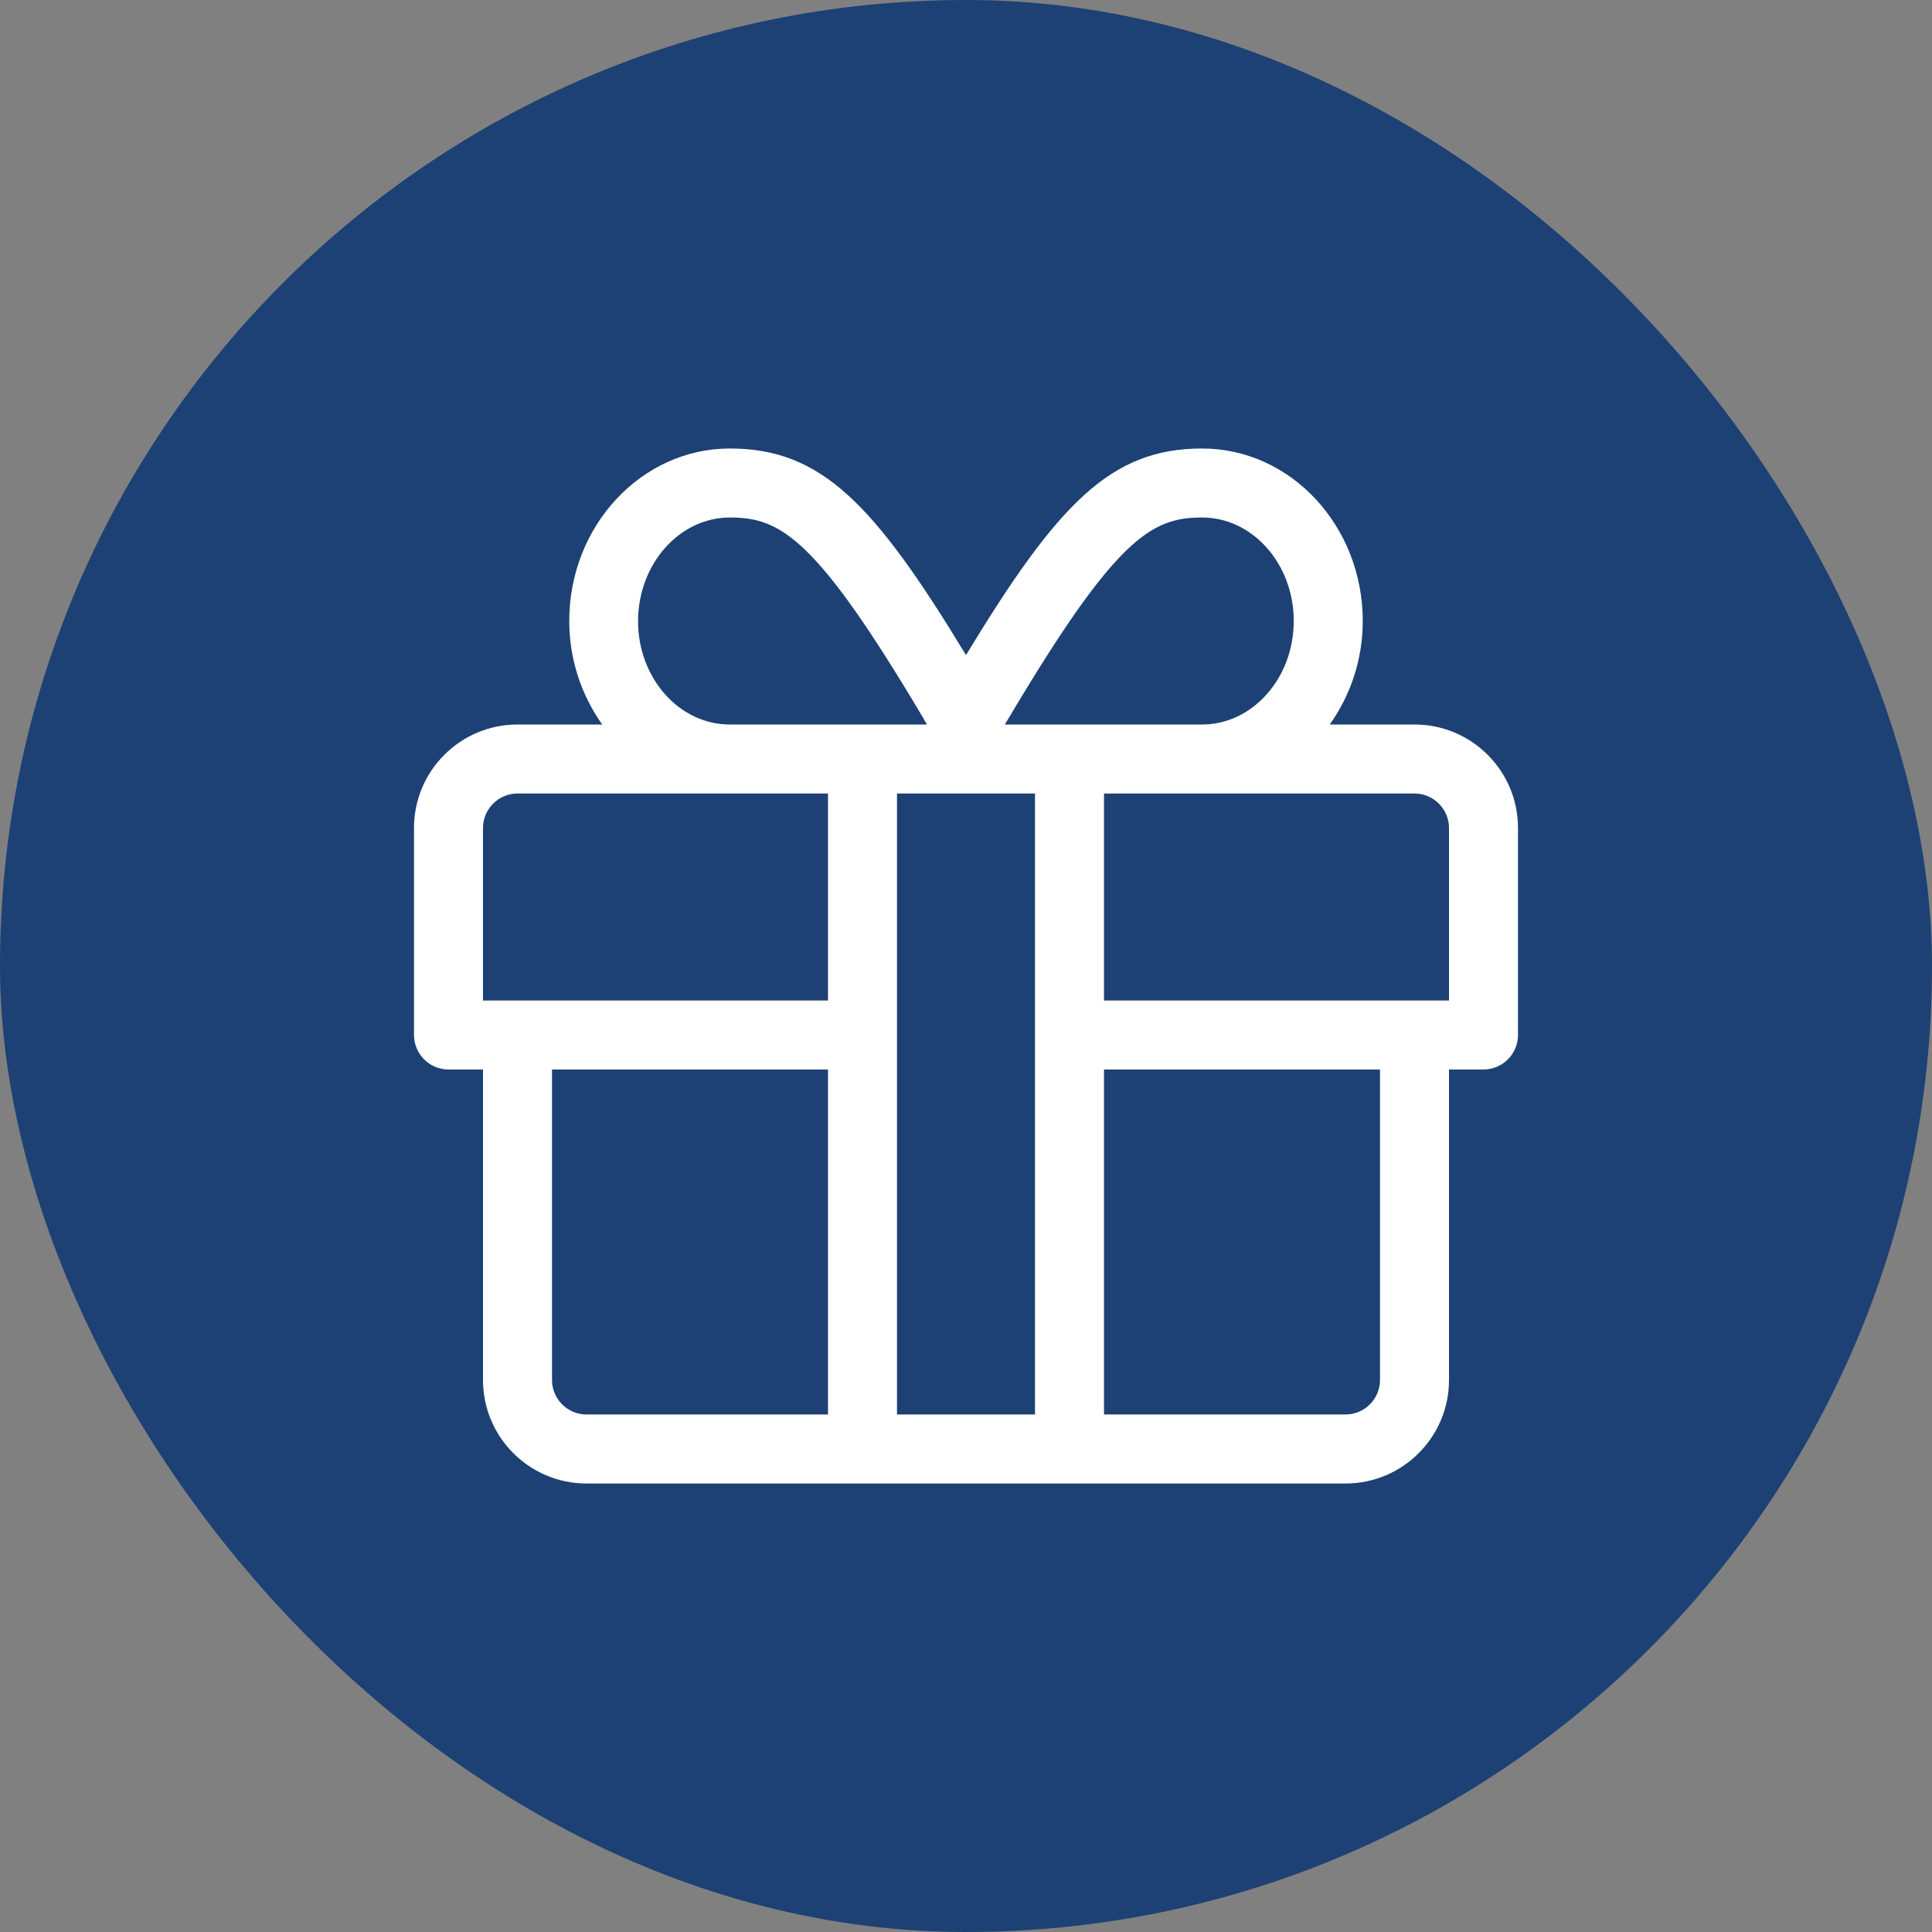
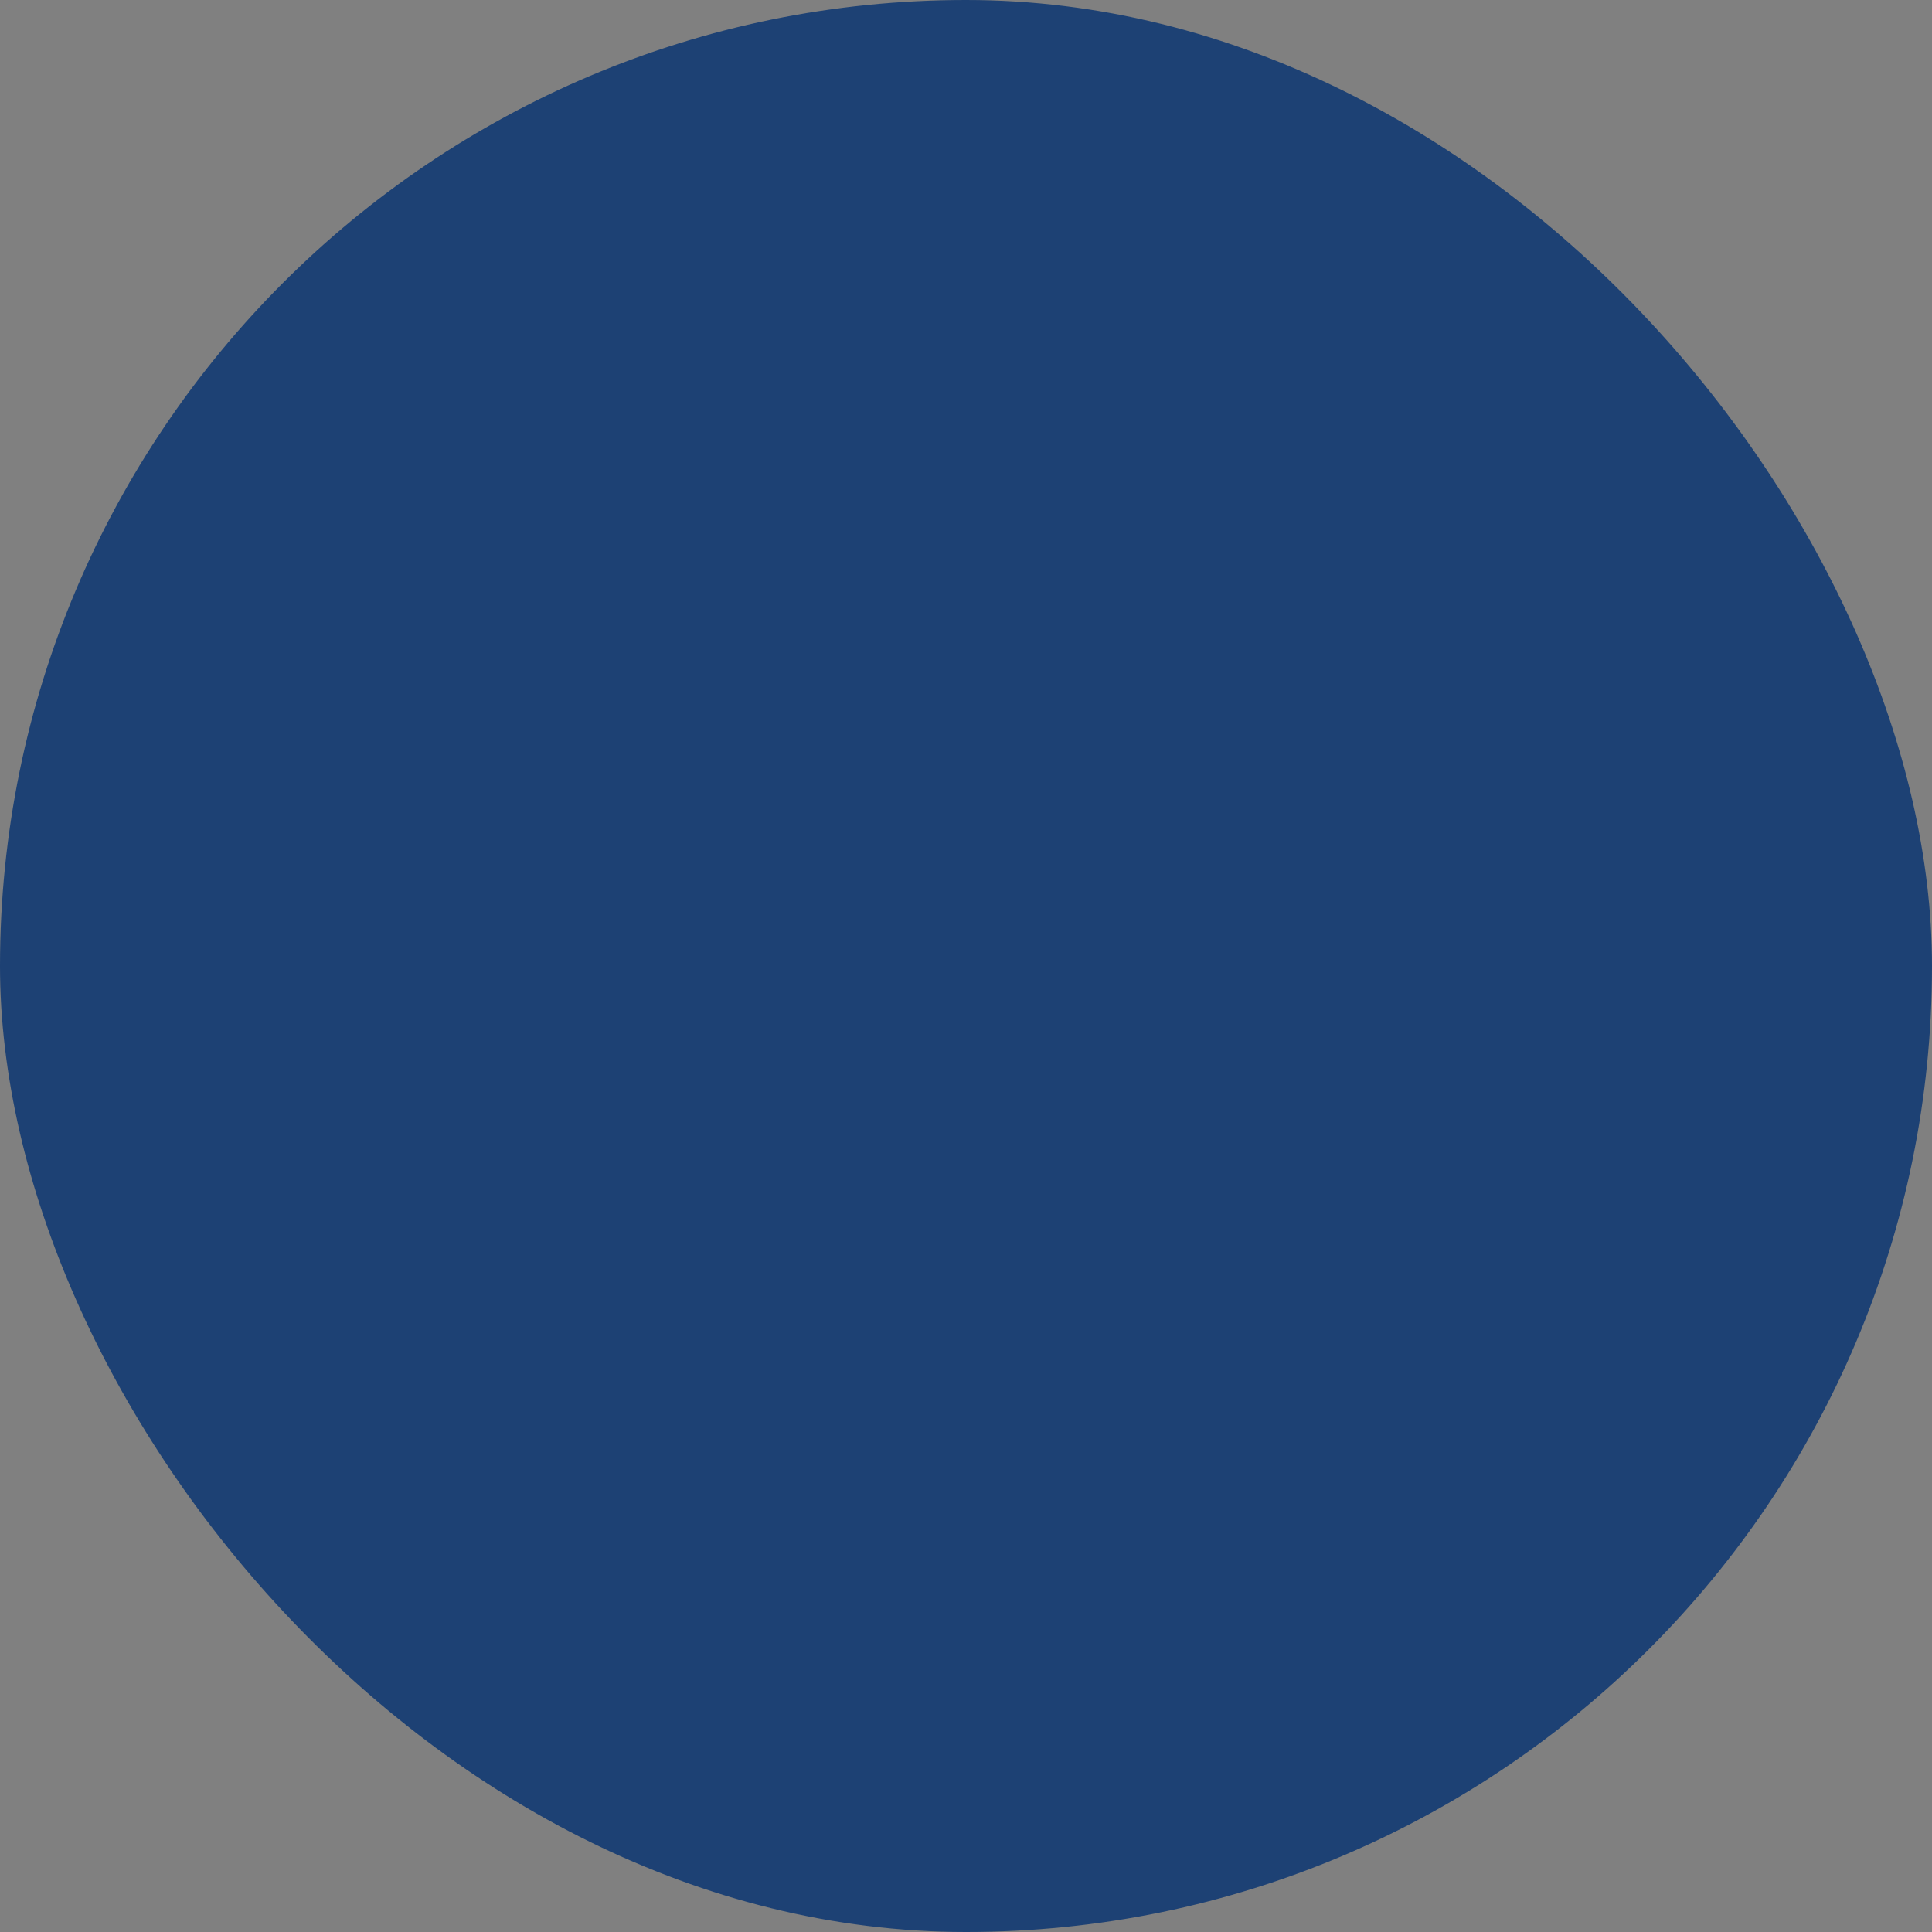
<svg xmlns="http://www.w3.org/2000/svg" width="28" height="28" viewBox="0 0 28 28" fill="none">
  <rect x="0" y="0" width="28" height="28" fill="#808080" stroke="none" />
  <rect width="28" height="28" rx="14" fill="#1D4174" />
  <g clip-path="url(#clip0_277_2360)">
-     <path d="M20.5 10.5H19.272C19.569 10.081 19.75 9.566 19.75 9C19.75 7.622 18.706 6.5 17.422 6.5C16.1 6.5 15.334 7.294 14 9.494C12.666 7.294 11.9 6.5 10.578 6.5C9.294 6.5 8.25 7.622 8.25 9C8.25 9.566 8.431 10.081 8.728 10.5H7.5C6.672 10.5 6 11.172 6 12V15C6 15.275 6.225 15.5 6.5 15.5H7V20C7 20.828 7.672 21.5 8.5 21.5H19.5C20.328 21.5 21 20.828 21 20V15.5H21.5C21.775 15.5 22 15.275 22 15V12C22 11.172 21.328 10.5 20.5 10.5ZM14.631 10.387C16.178 7.784 16.694 7.5 17.422 7.5C18.153 7.5 18.75 8.172 18.75 9C18.75 9.828 18.153 10.5 17.422 10.5H14.562L14.631 10.387ZM10.578 7.5C11.309 7.5 11.822 7.784 13.369 10.387L13.434 10.5H10.575C9.844 10.5 9.247 9.828 9.247 9C9.25 8.172 9.847 7.5 10.578 7.5ZM12 20.5H8.5C8.225 20.5 8 20.275 8 20V15.5H12V20.5ZM12 14.5H7V12C7 11.725 7.225 11.5 7.5 11.5H12V14.5ZM15 20.5H13V11.5H15V20.5ZM20 20C20 20.275 19.775 20.5 19.5 20.5H16V15.5H20V20ZM21 14.5H16V11.5H20.5C20.775 11.5 21 11.725 21 12V14.5Z" fill="white" />
-   </g>
+     </g>
  <defs>
    <clipPath id="clip0_277_2360">
      <rect width="16" height="16" fill="white" transform="translate(6 6)" />
    </clipPath>
  </defs>
</svg>